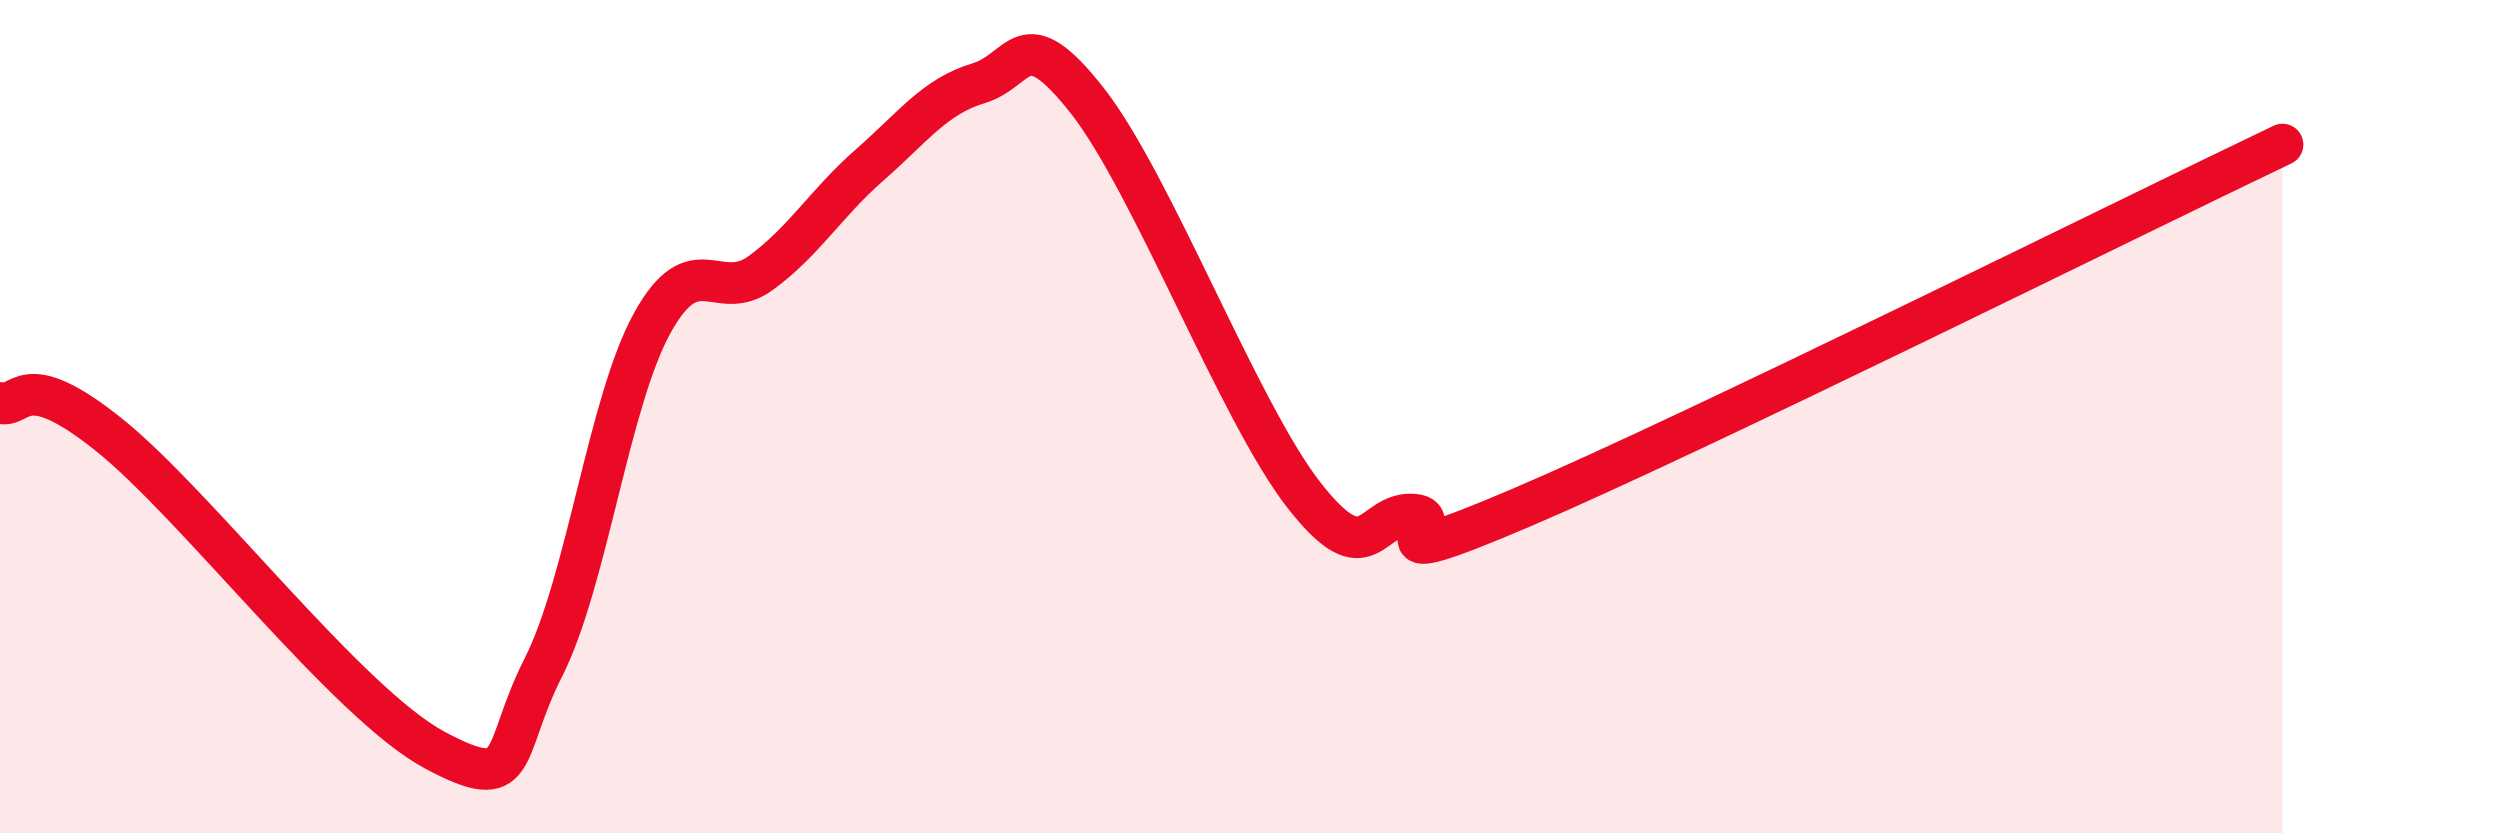
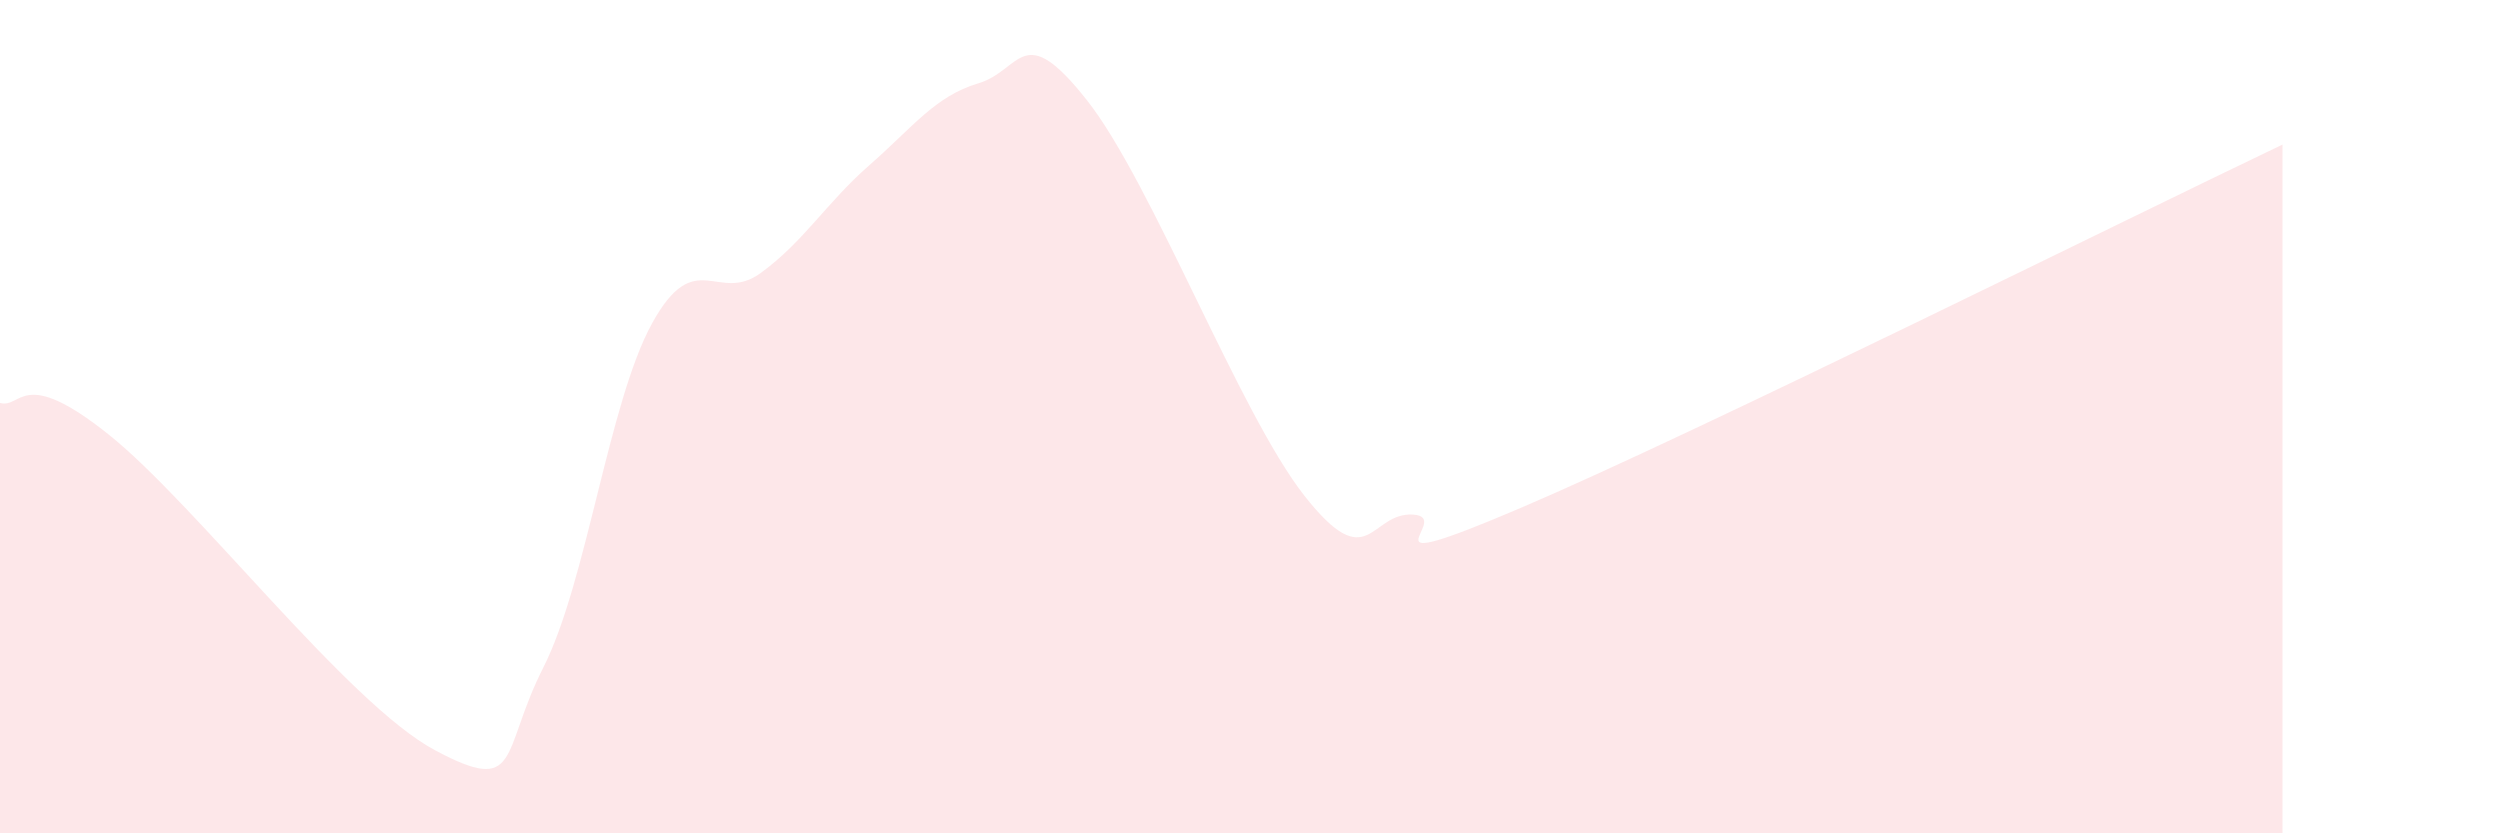
<svg xmlns="http://www.w3.org/2000/svg" width="60" height="20" viewBox="0 0 60 20">
  <path d="M 0,9.67 C 0.52,9.82 0.52,8.76 2.61,10.43 C 4.7,12.1 8.34,16.88 10.43,18 C 12.52,19.12 12,18.07 13.04,16.02 C 14.08,13.97 14.61,9.65 15.65,7.76 C 16.69,5.87 17.22,7.31 18.26,6.55 C 19.3,5.79 19.83,4.87 20.87,3.96 C 21.91,3.05 22.44,2.31 23.48,2 C 24.52,1.69 24.53,0.43 26.09,2.41 C 27.65,4.39 29.74,9.9 31.3,11.89 C 32.86,13.88 32.87,12.29 33.91,12.35 C 34.95,12.41 32.35,13.96 36.52,12.18 C 40.69,10.4 51.13,5.21 54.78,3.47L54.78 20L0 20Z" fill="#EB0A25" opacity="0.1" stroke-linecap="round" stroke-linejoin="round" />
-   <path d="M 0,9.67 C 0.52,9.82 0.52,8.76 2.61,10.43 C 4.7,12.1 8.34,16.88 10.43,18 C 12.52,19.12 12,18.07 13.04,16.02 C 14.08,13.97 14.61,9.65 15.65,7.76 C 16.69,5.87 17.22,7.31 18.26,6.55 C 19.3,5.79 19.83,4.87 20.87,3.96 C 21.91,3.05 22.44,2.31 23.48,2 C 24.52,1.69 24.53,0.43 26.09,2.41 C 27.65,4.39 29.74,9.9 31.3,11.89 C 32.86,13.88 32.87,12.29 33.91,12.35 C 34.95,12.41 32.35,13.96 36.52,12.18 C 40.69,10.4 51.13,5.21 54.78,3.47" stroke="#EB0A25" stroke-width="1" fill="none" stroke-linecap="round" stroke-linejoin="round" />
</svg>